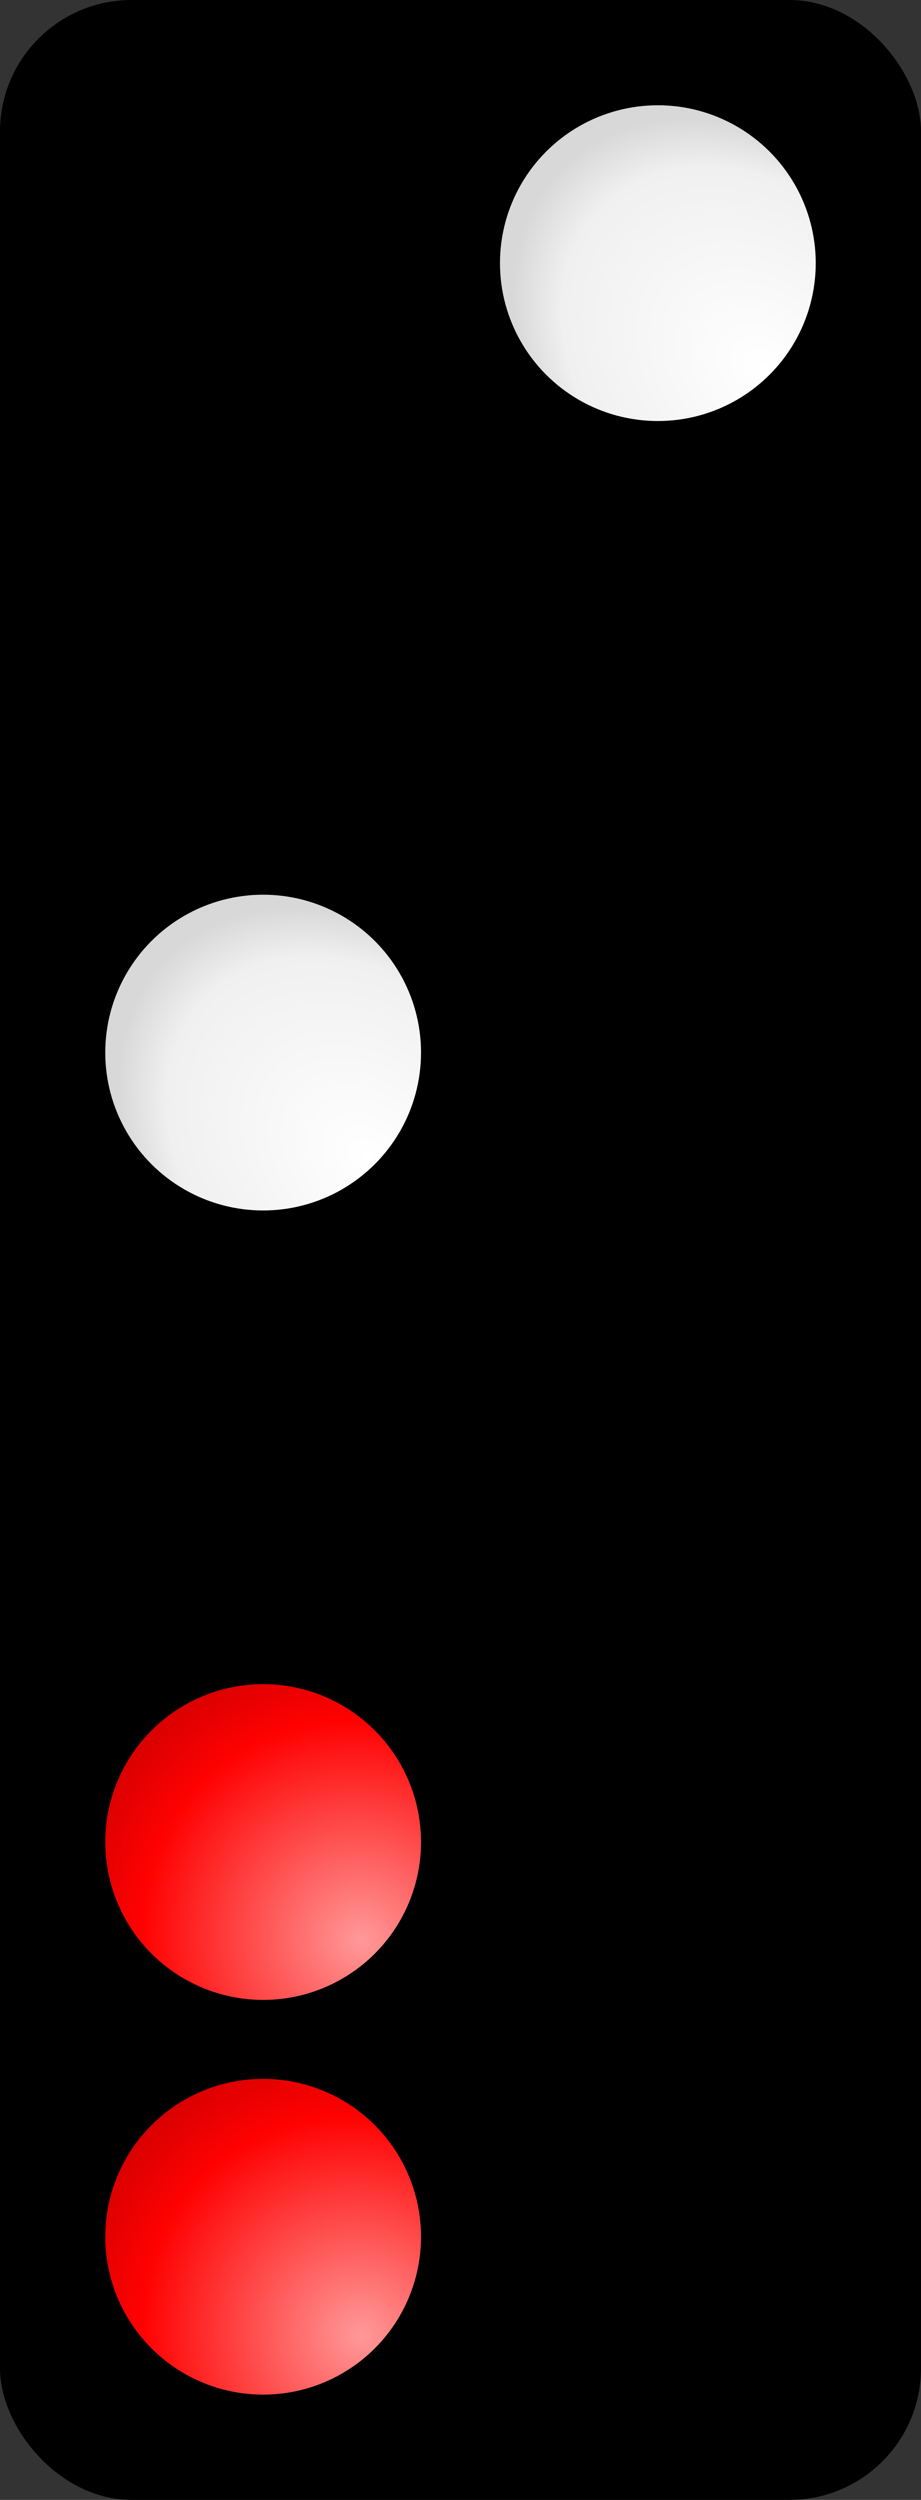
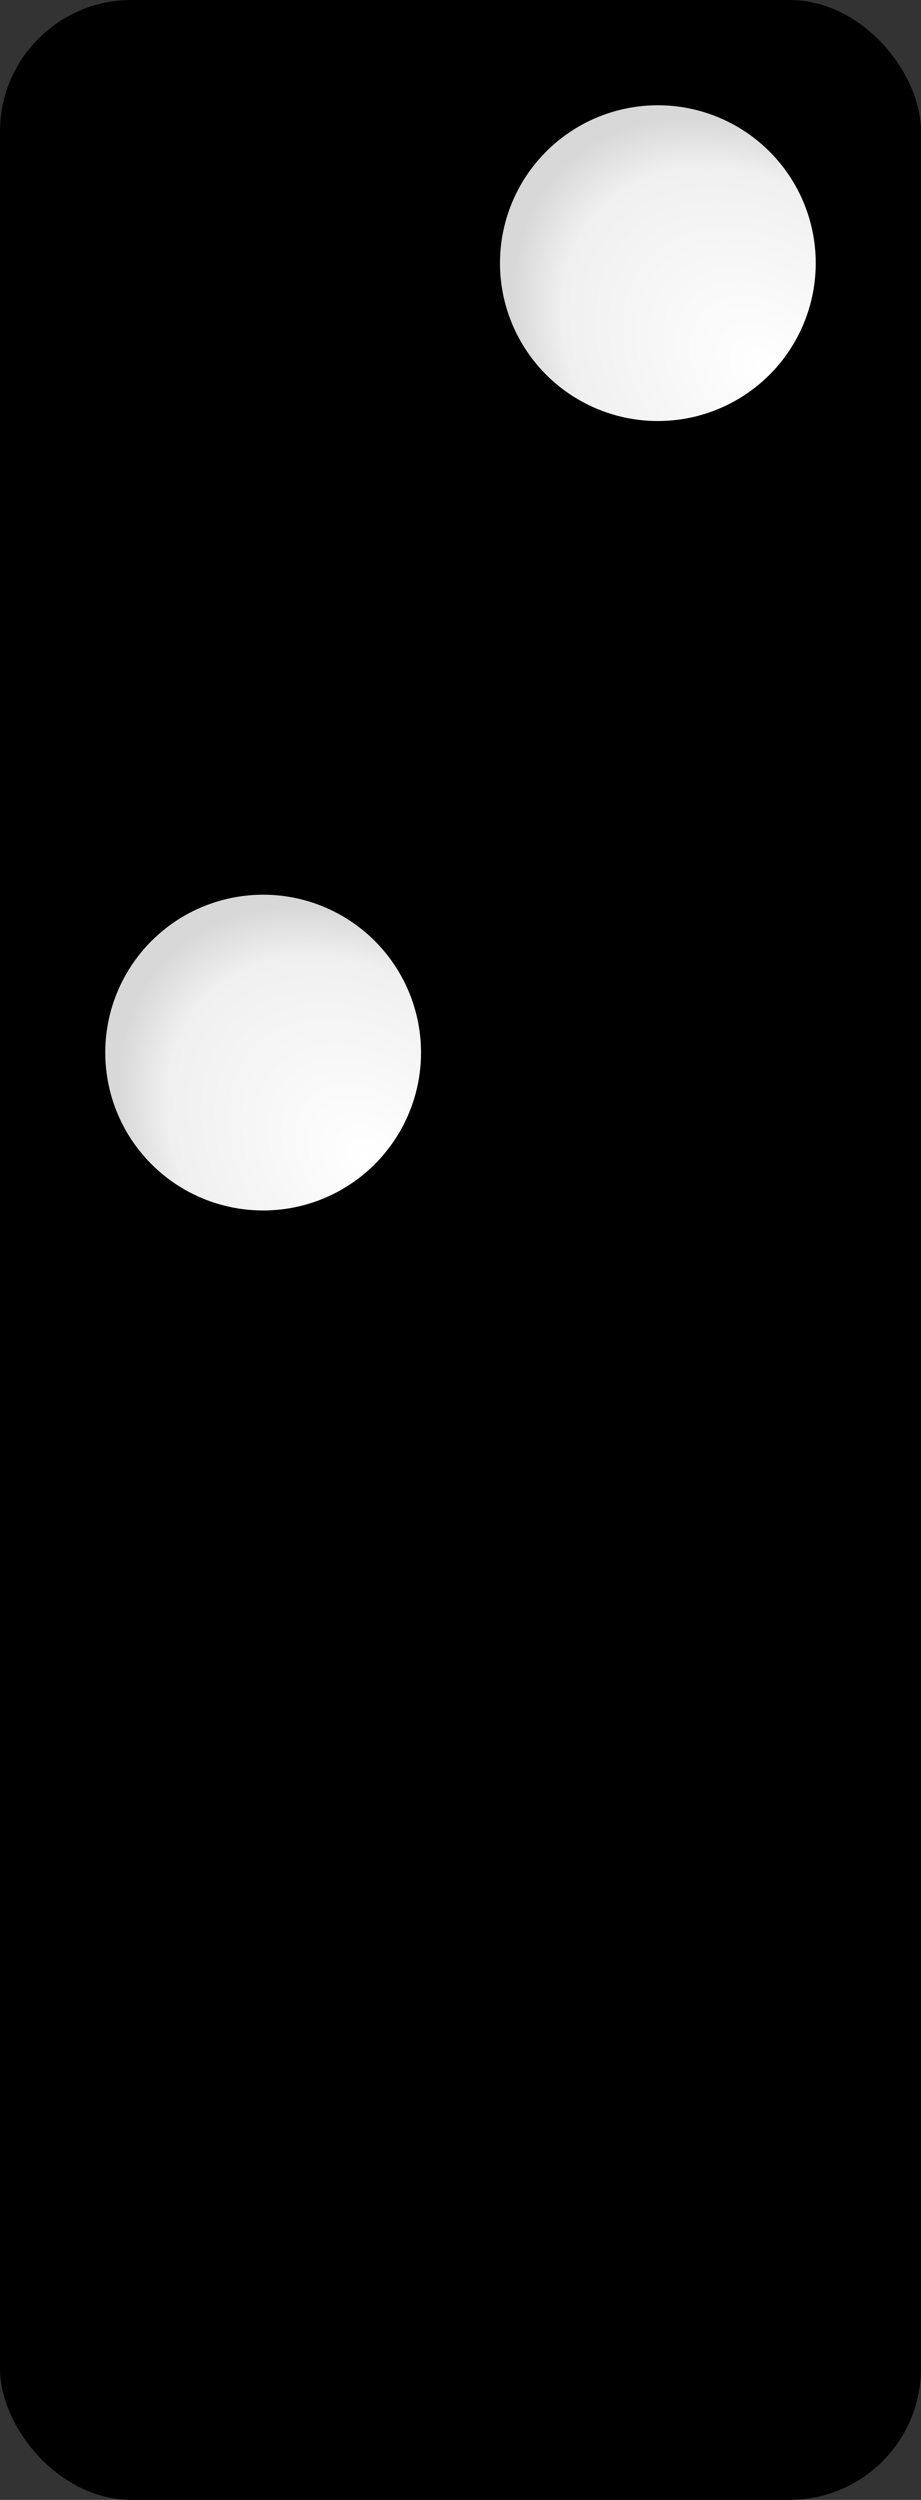
<svg xmlns="http://www.w3.org/2000/svg" xmlns:xlink="http://www.w3.org/1999/xlink" version="1.0" width="140" height="380" viewBox="10 10 140 380" id="svg2">
  <rect x="10" y="10" width="140" height="380" fill="#333333" stroke="none" />
  <title>Zha Qi 1</title>
  <defs>
    <linearGradient id="LinearGradientWhite">
      <stop style="stop-color:#ffffff;stop-opacity:1" offset="0" />
      <stop style="stop-color:#f0f0f0;stop-opacity:1" offset="0.8" />
      <stop style="stop-color:#d8d8d8;stop-opacity:1" offset="1" />
    </linearGradient>
    <linearGradient id="LinearGradientRed">
      <stop style="stop-color:#ff9999;stop-opacity:1" offset="0" />
      <stop style="stop-color:#ff0101;stop-opacity:1" offset="0.75" />
      <stop style="stop-color:#d80000;stop-opacity:1" offset="1" />
    </linearGradient>
    <radialGradient id="RadialGradientRed" xlink:href="#LinearGradientRed" cx="10" cy="15.265" r="24" fx="10" fy="15.265" gradientUnits="userSpaceOnUse" gradientTransform="matrix(1.289,-1.289,1.339,1.339,-18.325,7.456)" />
    <radialGradient id="RadialGradientWhite" xlink:href="#LinearGradientWhite" cx="16" cy="16" r="24" fx="16" fy="16" gradientUnits="userSpaceOnUse" gradientTransform="matrix(0.949,-0.949,1.275,1.275,-19.586,10.797)" />
-     <circle id="RedPip" cx="0" cy="0" r="24" style="fill:url(#RadialGradientRed);fill-opacity:1;stroke:none" />
    <circle id="WhitePip" cx="0" cy="0" r="24" style="fill:url(#RadialGradientWhite);fill-opacity:1;stroke:none" />
    <rect id="BlackTile" width="140" height="380" rx="20" ry="20" x="0" y="0" style="opacity:1;fill:#000000;fill-opacity:1;fill-rule:evenodd;stroke:none" />
  </defs>
  <g id="Tiles">
    <use transform="translate(10,10)" xlink:href="#BlackTile" />
  </g>
  <g id="Pips">
    <use transform="translate(110,50)" xlink:href="#WhitePip" />
    <use transform="translate(80,110)" xlink:href="#WhitePip" />
    <use transform="translate(50,170)" xlink:href="#WhitePip" />
    <use transform="translate(50,290)" xlink:href="#RedPip" />
    <use transform="translate(110,290)" xlink:href="#RedPip" />
    <use transform="translate(50,350)" xlink:href="#RedPip" />
    <use transform="translate(110,350)" xlink:href="#RedPip" />
  </g>
</svg>